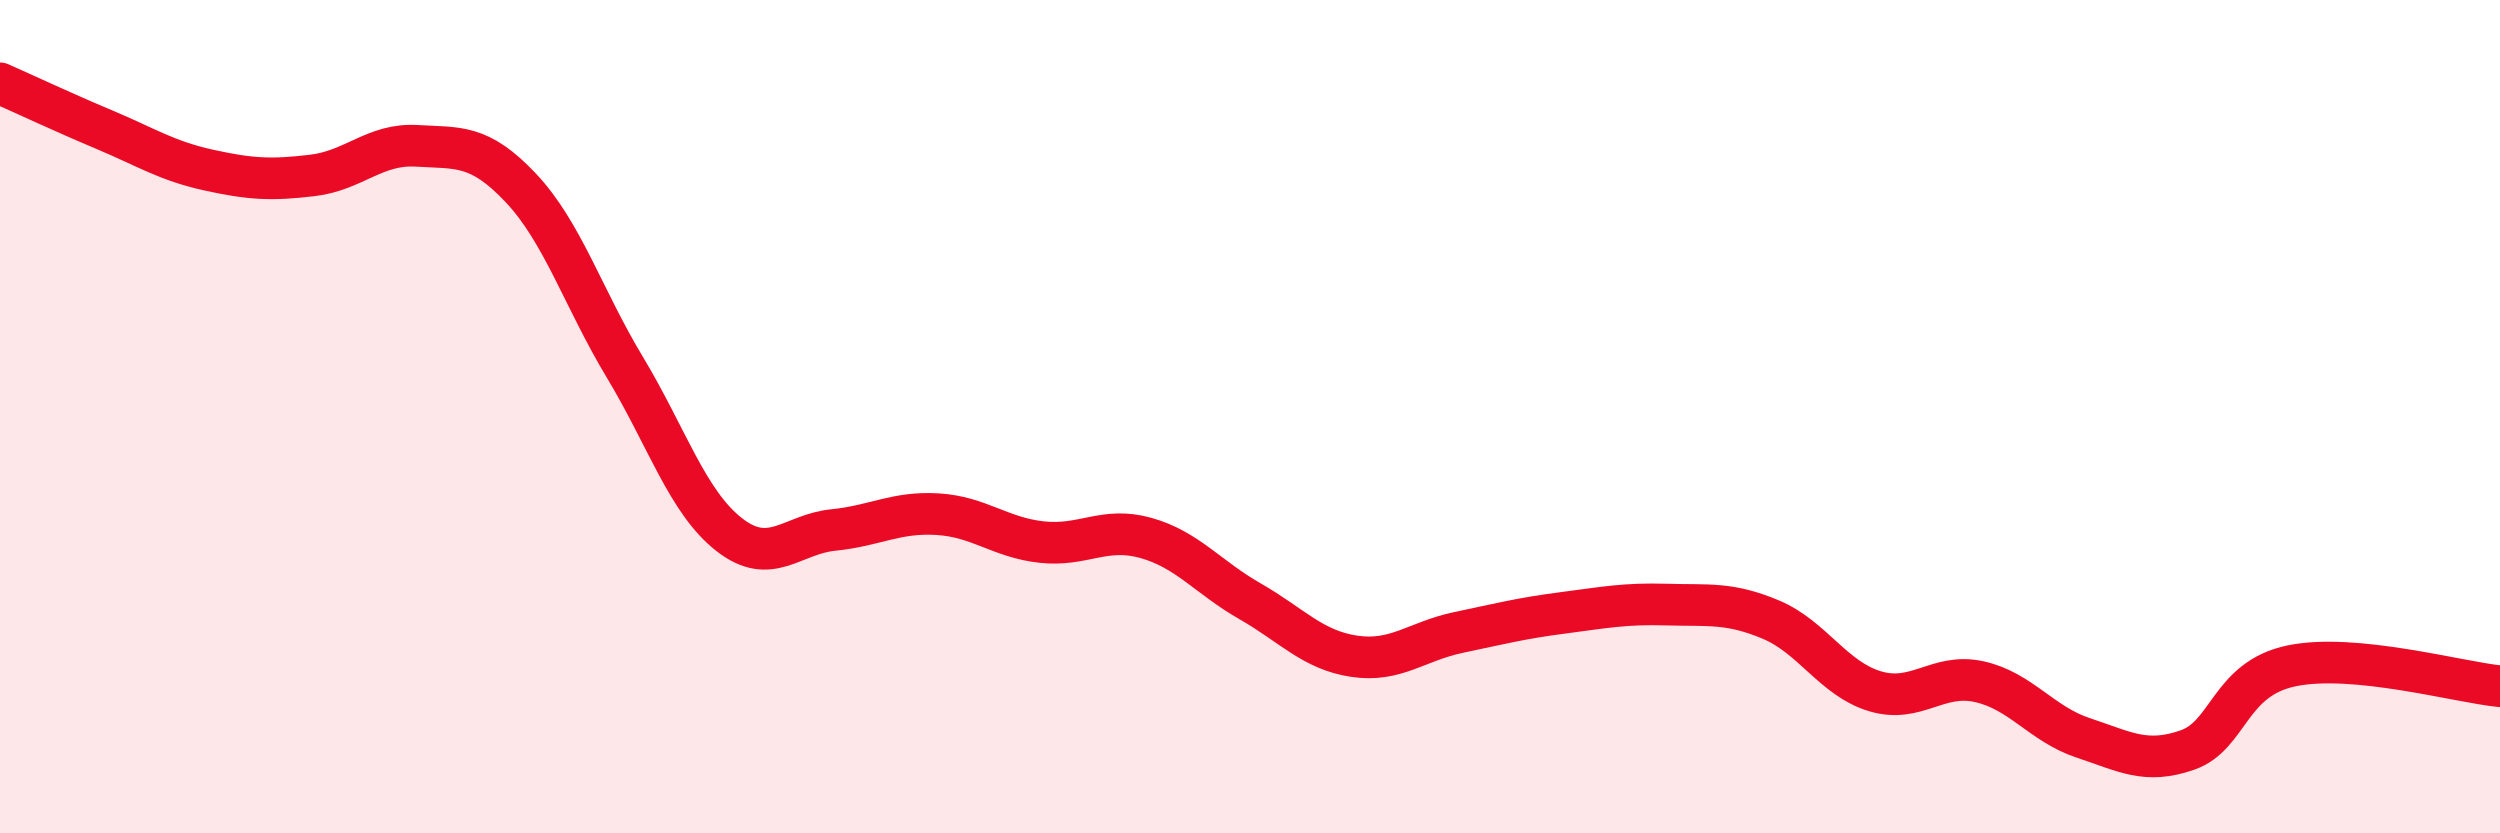
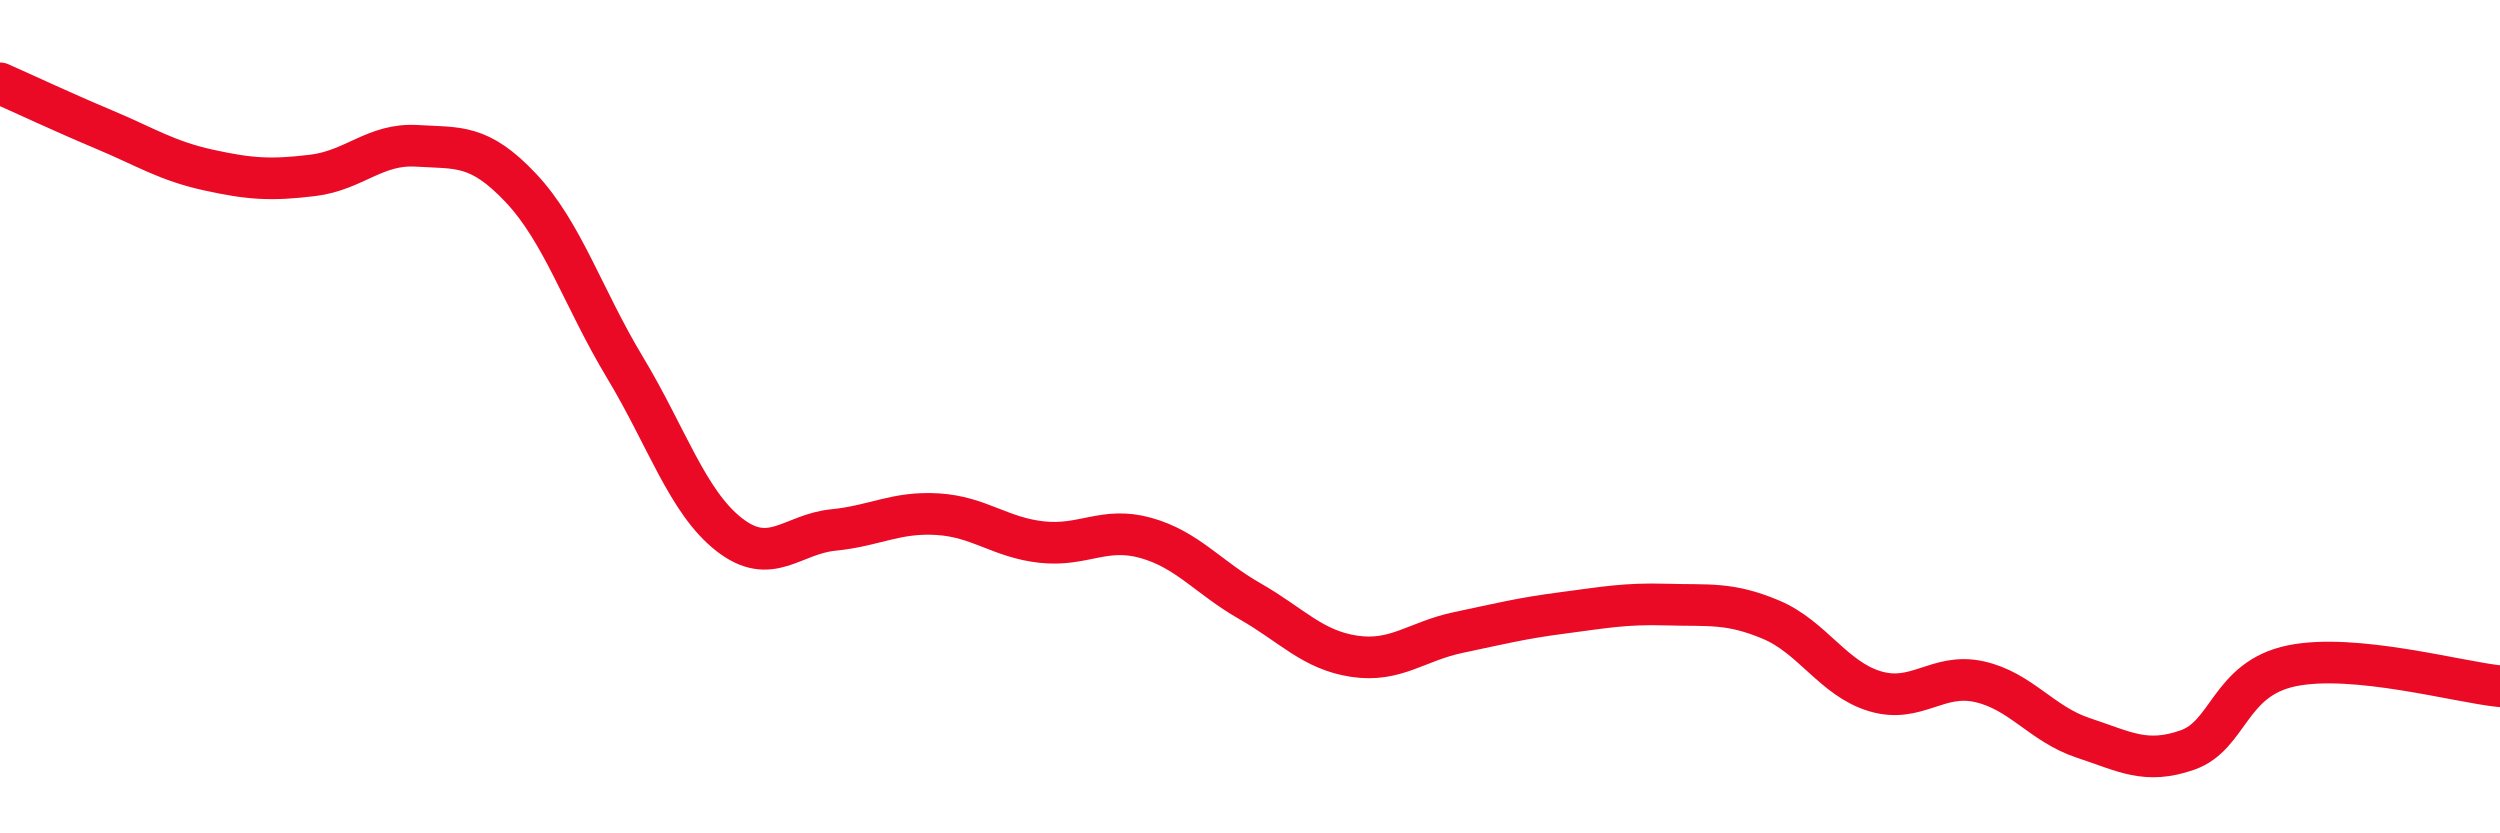
<svg xmlns="http://www.w3.org/2000/svg" width="60" height="20" viewBox="0 0 60 20">
-   <path d="M 0,2 C 0.5,2.22 1.5,2.69 2.5,3.11 C 3.5,3.53 4,3.86 5,4.08 C 6,4.3 6.5,4.33 7.5,4.21 C 8.5,4.09 9,3.44 10,3.5 C 11,3.56 11.5,3.45 12.5,4.51 C 13.5,5.57 14,7.16 15,8.82 C 16,10.48 16.5,12.05 17.5,12.83 C 18.5,13.61 19,12.82 20,12.72 C 21,12.62 21.5,12.28 22.5,12.34 C 23.5,12.4 24,12.9 25,13.01 C 26,13.12 26.5,12.63 27.5,12.91 C 28.5,13.19 29,13.86 30,14.43 C 31,15 31.5,15.6 32.5,15.75 C 33.5,15.9 34,15.39 35,15.18 C 36,14.97 36.5,14.84 37.5,14.71 C 38.5,14.58 39,14.48 40,14.51 C 41,14.54 41.5,14.45 42.5,14.87 C 43.5,15.29 44,16.29 45,16.59 C 46,16.89 46.5,16.14 47.5,16.36 C 48.5,16.58 49,17.38 50,17.71 C 51,18.04 51.5,18.35 52.5,18 C 53.5,17.65 53.5,16.29 55,15.98 C 56.5,15.67 59,16.37 60,16.47L60 20L0 20Z" fill="#EB0A25" opacity="0.1" stroke-linecap="round" stroke-linejoin="round" />
  <path d="M 0,2 C 0.5,2.22 1.5,2.69 2.5,3.11 C 3.5,3.53 4,3.86 5,4.08 C 6,4.3 6.5,4.33 7.5,4.21 C 8.5,4.09 9,3.44 10,3.5 C 11,3.56 11.5,3.45 12.5,4.51 C 13.5,5.57 14,7.16 15,8.82 C 16,10.48 16.5,12.05 17.5,12.83 C 18.5,13.61 19,12.82 20,12.72 C 21,12.62 21.5,12.28 22.5,12.34 C 23.5,12.4 24,12.9 25,13.01 C 26,13.12 26.5,12.63 27.5,12.91 C 28.5,13.19 29,13.86 30,14.43 C 31,15 31.5,15.6 32.5,15.75 C 33.5,15.9 34,15.39 35,15.18 C 36,14.97 36.5,14.84 37.5,14.71 C 38.5,14.58 39,14.48 40,14.51 C 41,14.54 41.5,14.45 42.5,14.87 C 43.5,15.29 44,16.29 45,16.59 C 46,16.89 46.5,16.14 47.5,16.36 C 48.5,16.58 49,17.38 50,17.71 C 51,18.04 51.5,18.35 52.5,18 C 53.5,17.65 53.5,16.29 55,15.98 C 56.5,15.67 59,16.37 60,16.47" stroke="#EB0A25" stroke-width="1" fill="none" stroke-linecap="round" stroke-linejoin="round" />
</svg>